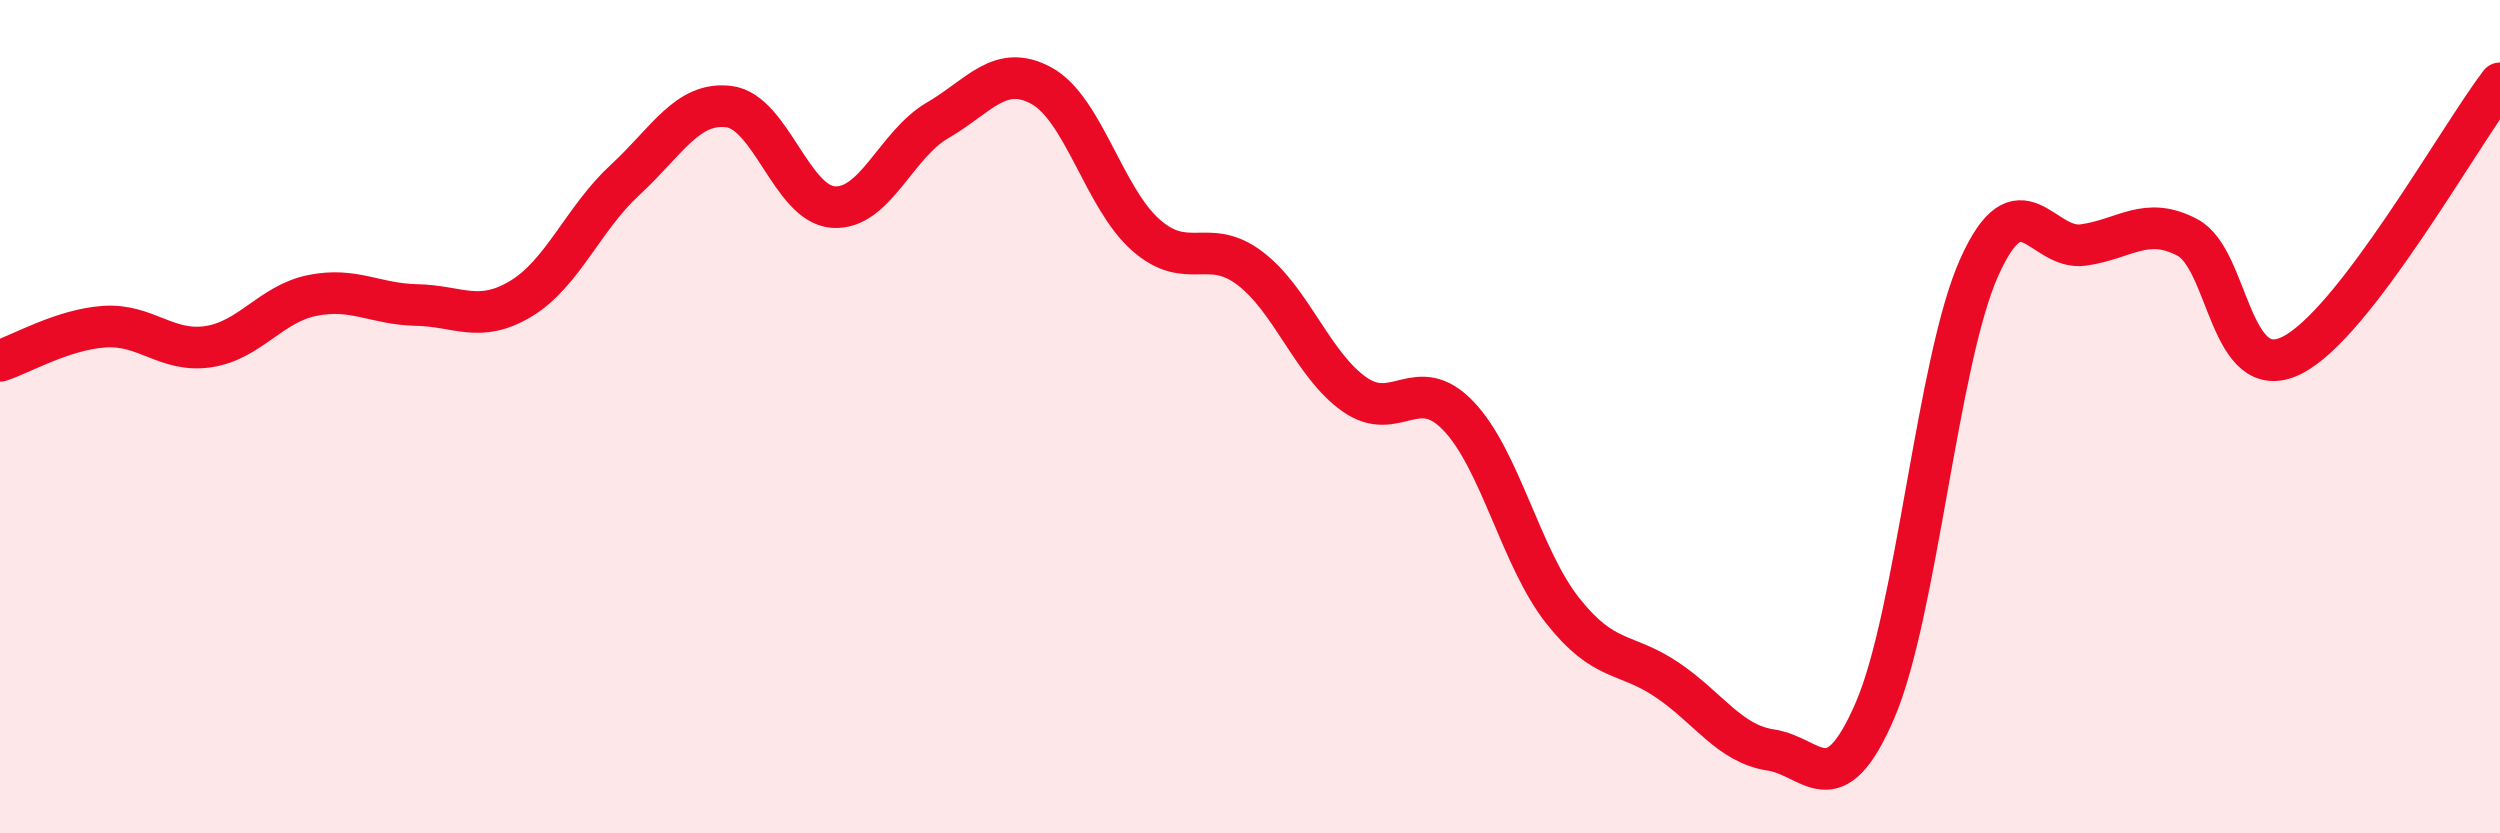
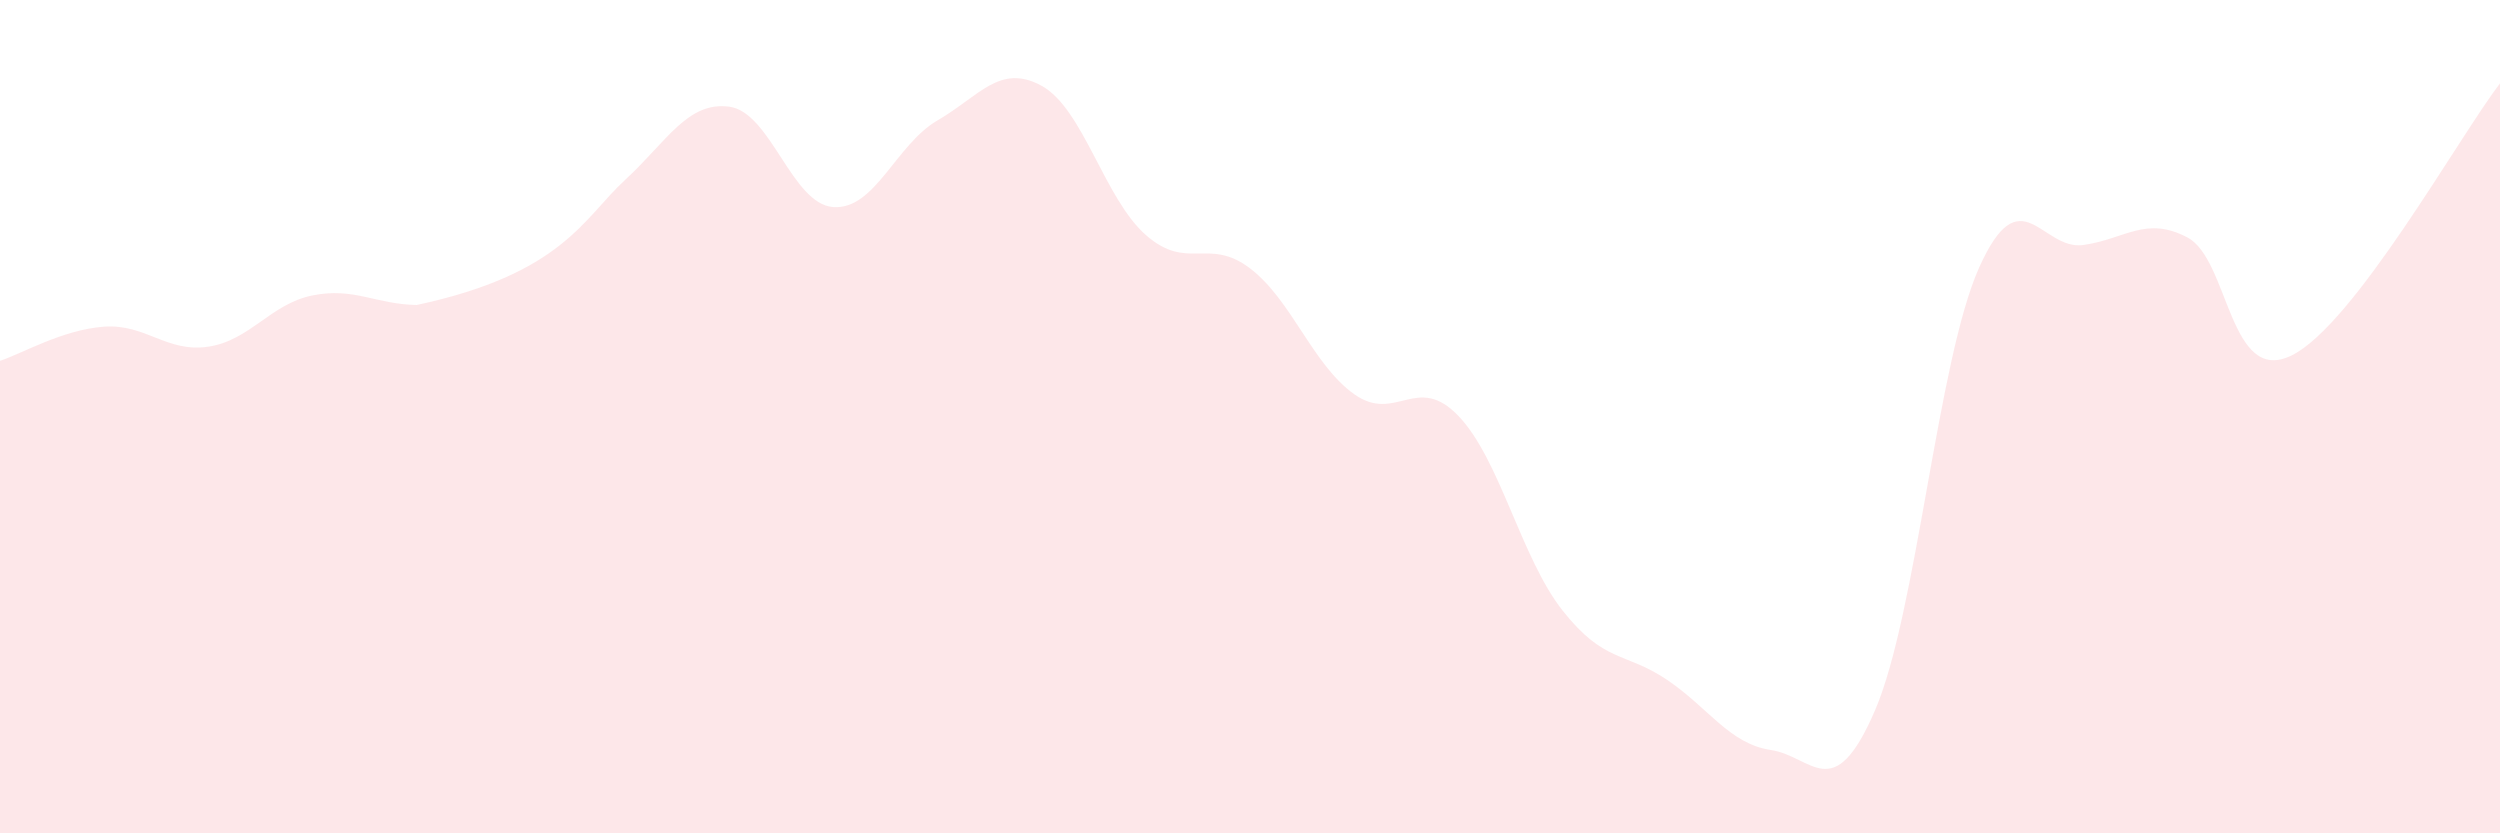
<svg xmlns="http://www.w3.org/2000/svg" width="60" height="20" viewBox="0 0 60 20">
-   <path d="M 0,8.66 C 0.5,8.5 1.5,7.91 2.5,7.84 C 3.5,7.77 4,8.47 5,8.32 C 6,8.17 6.5,7.29 7.5,7.09 C 8.5,6.89 9,7.3 10,7.32 C 11,7.34 11.5,7.77 12.5,7.17 C 13.5,6.57 14,5.24 15,4.32 C 16,3.4 16.5,2.43 17.5,2.56 C 18.5,2.69 19,4.9 20,4.97 C 21,5.04 21.5,3.47 22.5,2.89 C 23.5,2.31 24,1.51 25,2.06 C 26,2.61 26.5,4.76 27.5,5.64 C 28.5,6.52 29,5.68 30,6.44 C 31,7.2 31.5,8.75 32.5,9.46 C 33.5,10.17 34,8.94 35,9.98 C 36,11.02 36.5,13.38 37.5,14.65 C 38.5,15.92 39,15.64 40,16.31 C 41,16.98 41.5,17.85 42.5,18 C 43.5,18.15 44,19.37 45,17.05 C 46,14.73 46.5,8.65 47.5,6.42 C 48.5,4.19 49,6.02 50,5.88 C 51,5.74 51.5,5.17 52.5,5.7 C 53.5,6.23 53.5,9.27 55,8.53 C 56.5,7.79 59,3.31 60,2L60 20L0 20Z" fill="#EB0A25" opacity="0.1" stroke-linecap="round" stroke-linejoin="round" />
-   <path d="M 0,8.66 C 0.5,8.5 1.5,7.91 2.5,7.84 C 3.5,7.77 4,8.47 5,8.32 C 6,8.17 6.5,7.29 7.5,7.09 C 8.5,6.89 9,7.3 10,7.32 C 11,7.34 11.5,7.77 12.5,7.17 C 13.5,6.57 14,5.24 15,4.32 C 16,3.4 16.5,2.43 17.5,2.56 C 18.5,2.69 19,4.9 20,4.97 C 21,5.04 21.5,3.47 22.5,2.89 C 23.5,2.31 24,1.51 25,2.06 C 26,2.61 26.5,4.76 27.5,5.64 C 28.5,6.52 29,5.68 30,6.44 C 31,7.2 31.5,8.75 32.5,9.46 C 33.5,10.17 34,8.94 35,9.98 C 36,11.02 36.5,13.38 37.5,14.65 C 38.5,15.92 39,15.64 40,16.31 C 41,16.98 41.5,17.85 42.5,18 C 43.5,18.15 44,19.37 45,17.05 C 46,14.73 46.5,8.65 47.5,6.42 C 48.5,4.19 49,6.02 50,5.88 C 51,5.74 51.5,5.17 52.5,5.7 C 53.5,6.23 53.5,9.27 55,8.53 C 56.5,7.79 59,3.31 60,2" stroke="#EB0A25" stroke-width="1" fill="none" stroke-linecap="round" stroke-linejoin="round" />
+   <path d="M 0,8.66 C 0.5,8.5 1.5,7.91 2.5,7.84 C 3.5,7.77 4,8.47 5,8.32 C 6,8.17 6.5,7.29 7.5,7.09 C 8.5,6.89 9,7.3 10,7.32 C 13.5,6.57 14,5.24 15,4.32 C 16,3.4 16.5,2.43 17.5,2.56 C 18.5,2.69 19,4.9 20,4.97 C 21,5.04 21.5,3.47 22.5,2.89 C 23.5,2.31 24,1.51 25,2.06 C 26,2.61 26.5,4.76 27.5,5.64 C 28.5,6.52 29,5.68 30,6.44 C 31,7.2 31.5,8.75 32.5,9.46 C 33.5,10.17 34,8.94 35,9.98 C 36,11.02 36.5,13.38 37.5,14.65 C 38.5,15.92 39,15.64 40,16.31 C 41,16.98 41.5,17.85 42.5,18 C 43.5,18.15 44,19.37 45,17.05 C 46,14.73 46.5,8.65 47.5,6.42 C 48.5,4.19 49,6.02 50,5.88 C 51,5.74 51.5,5.17 52.5,5.7 C 53.5,6.23 53.5,9.27 55,8.53 C 56.5,7.79 59,3.31 60,2L60 20L0 20Z" fill="#EB0A25" opacity="0.1" stroke-linecap="round" stroke-linejoin="round" />
</svg>